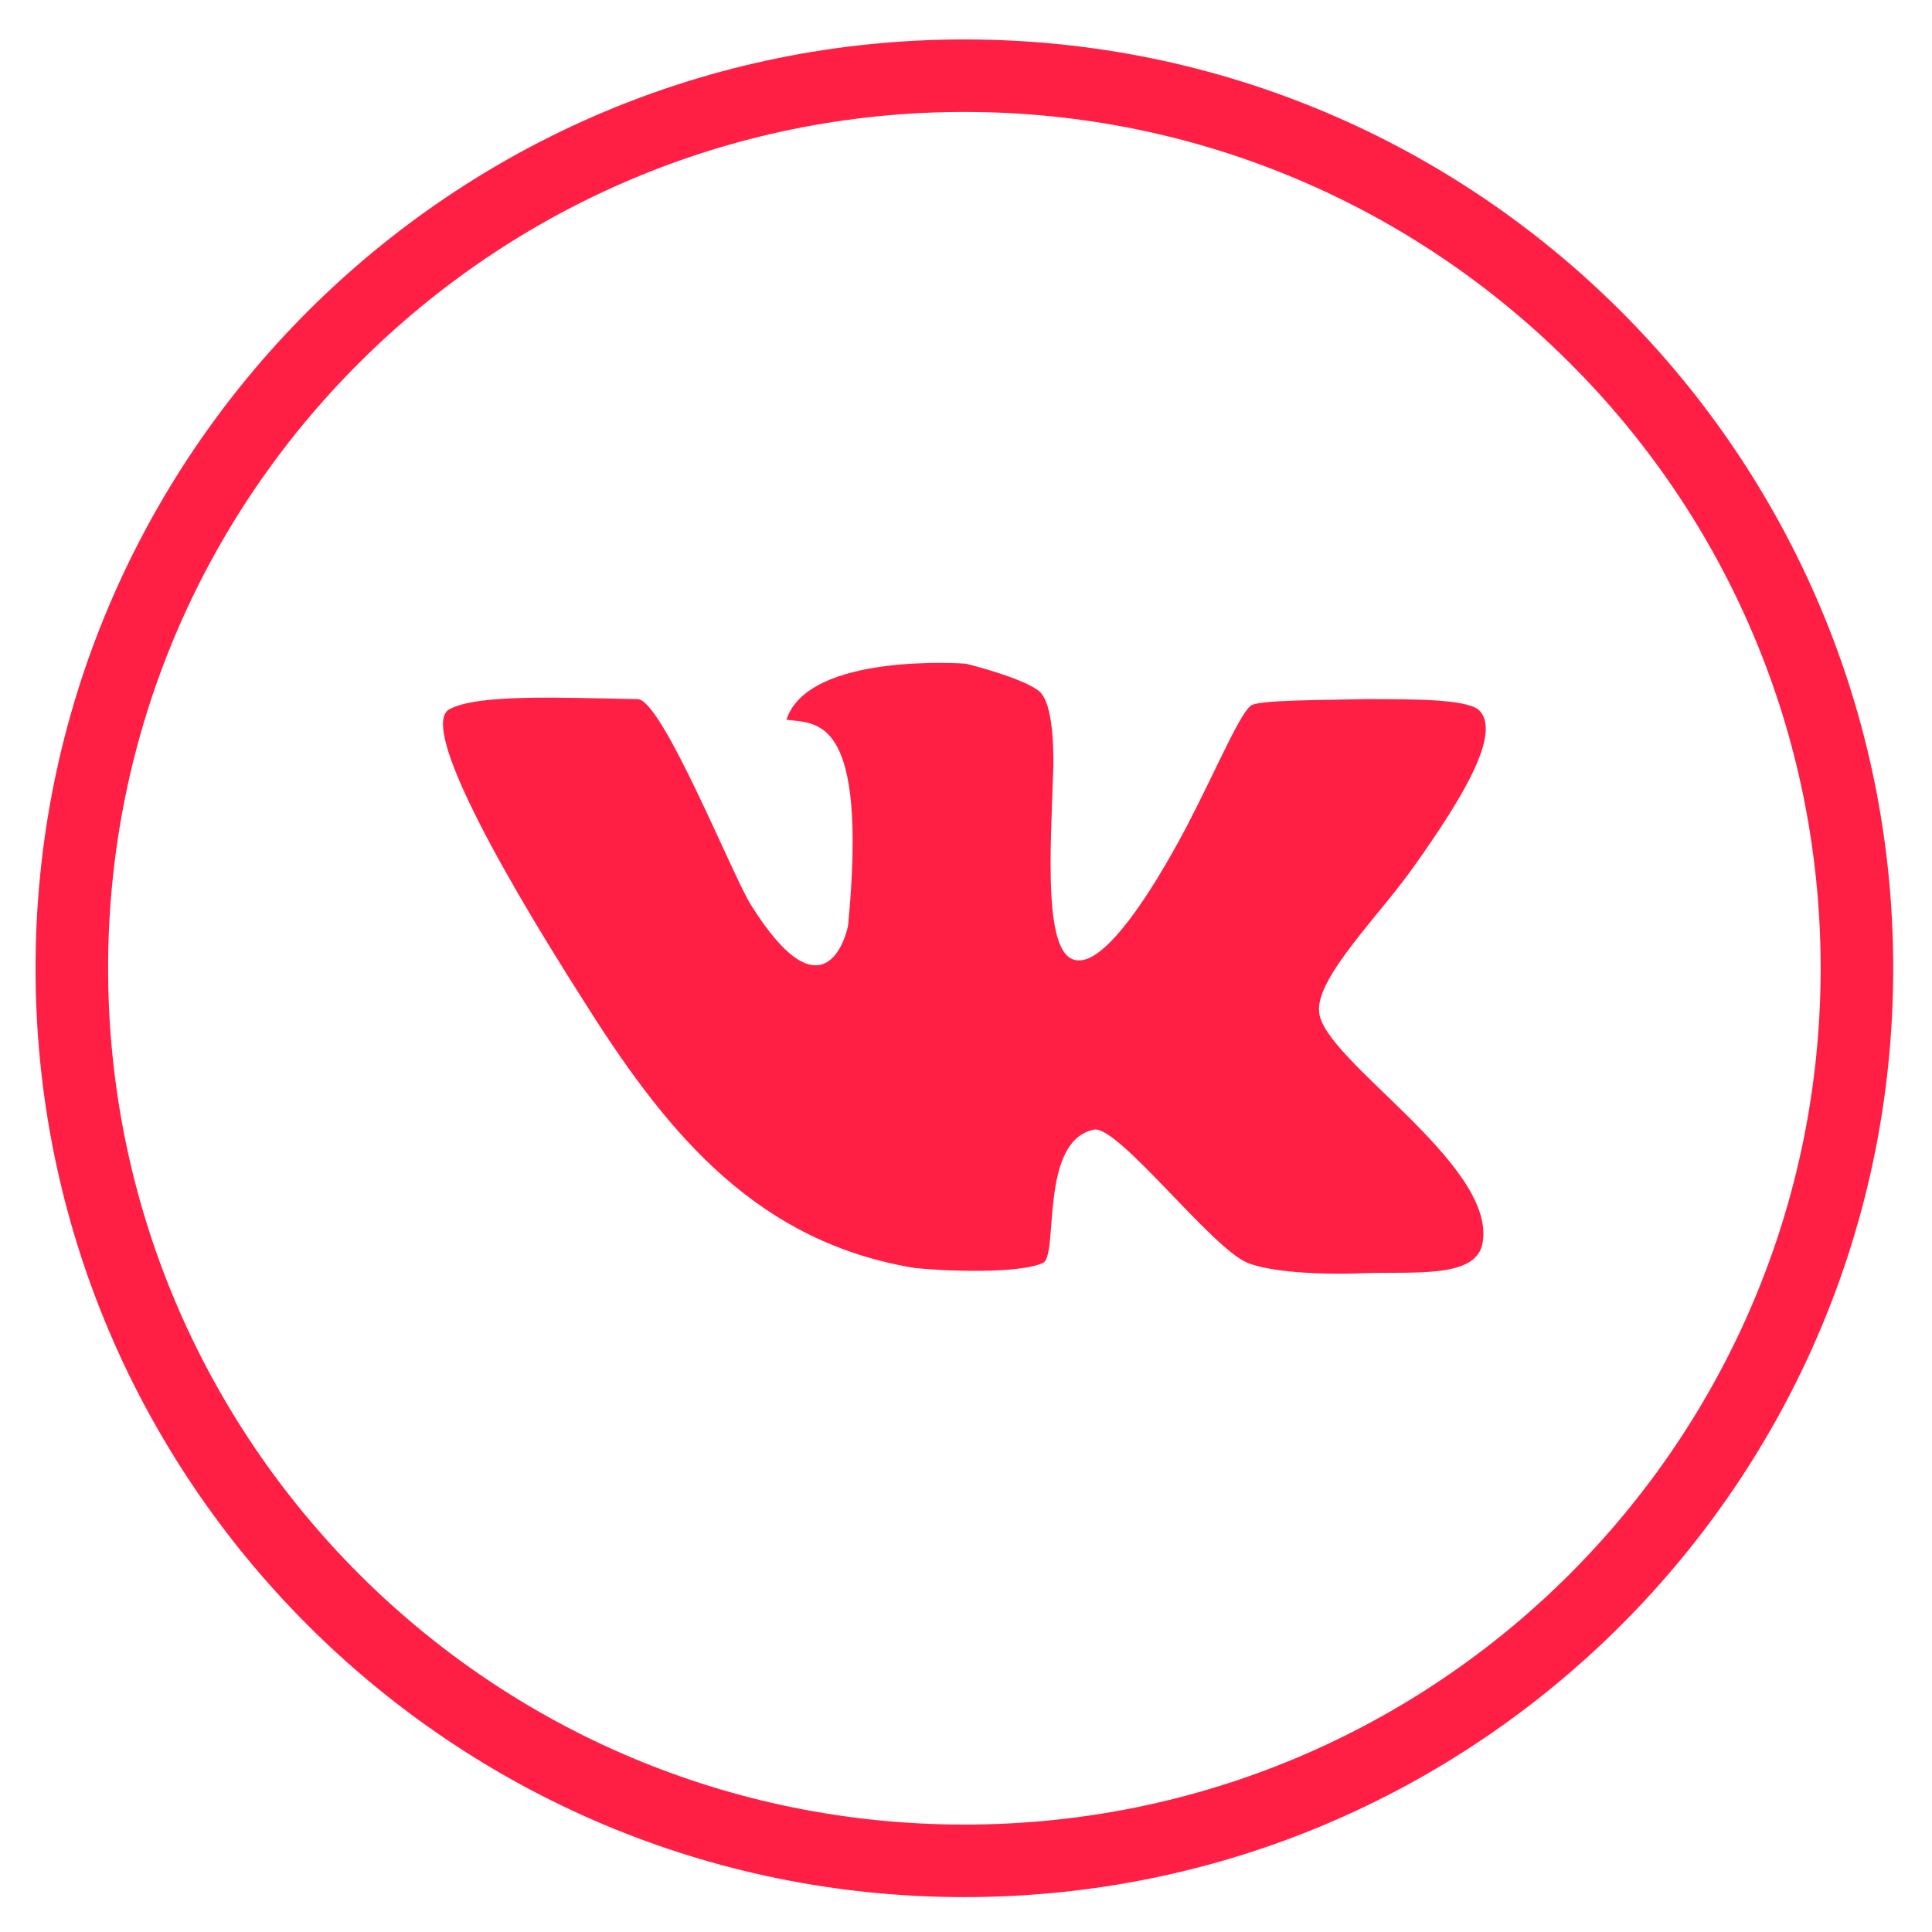
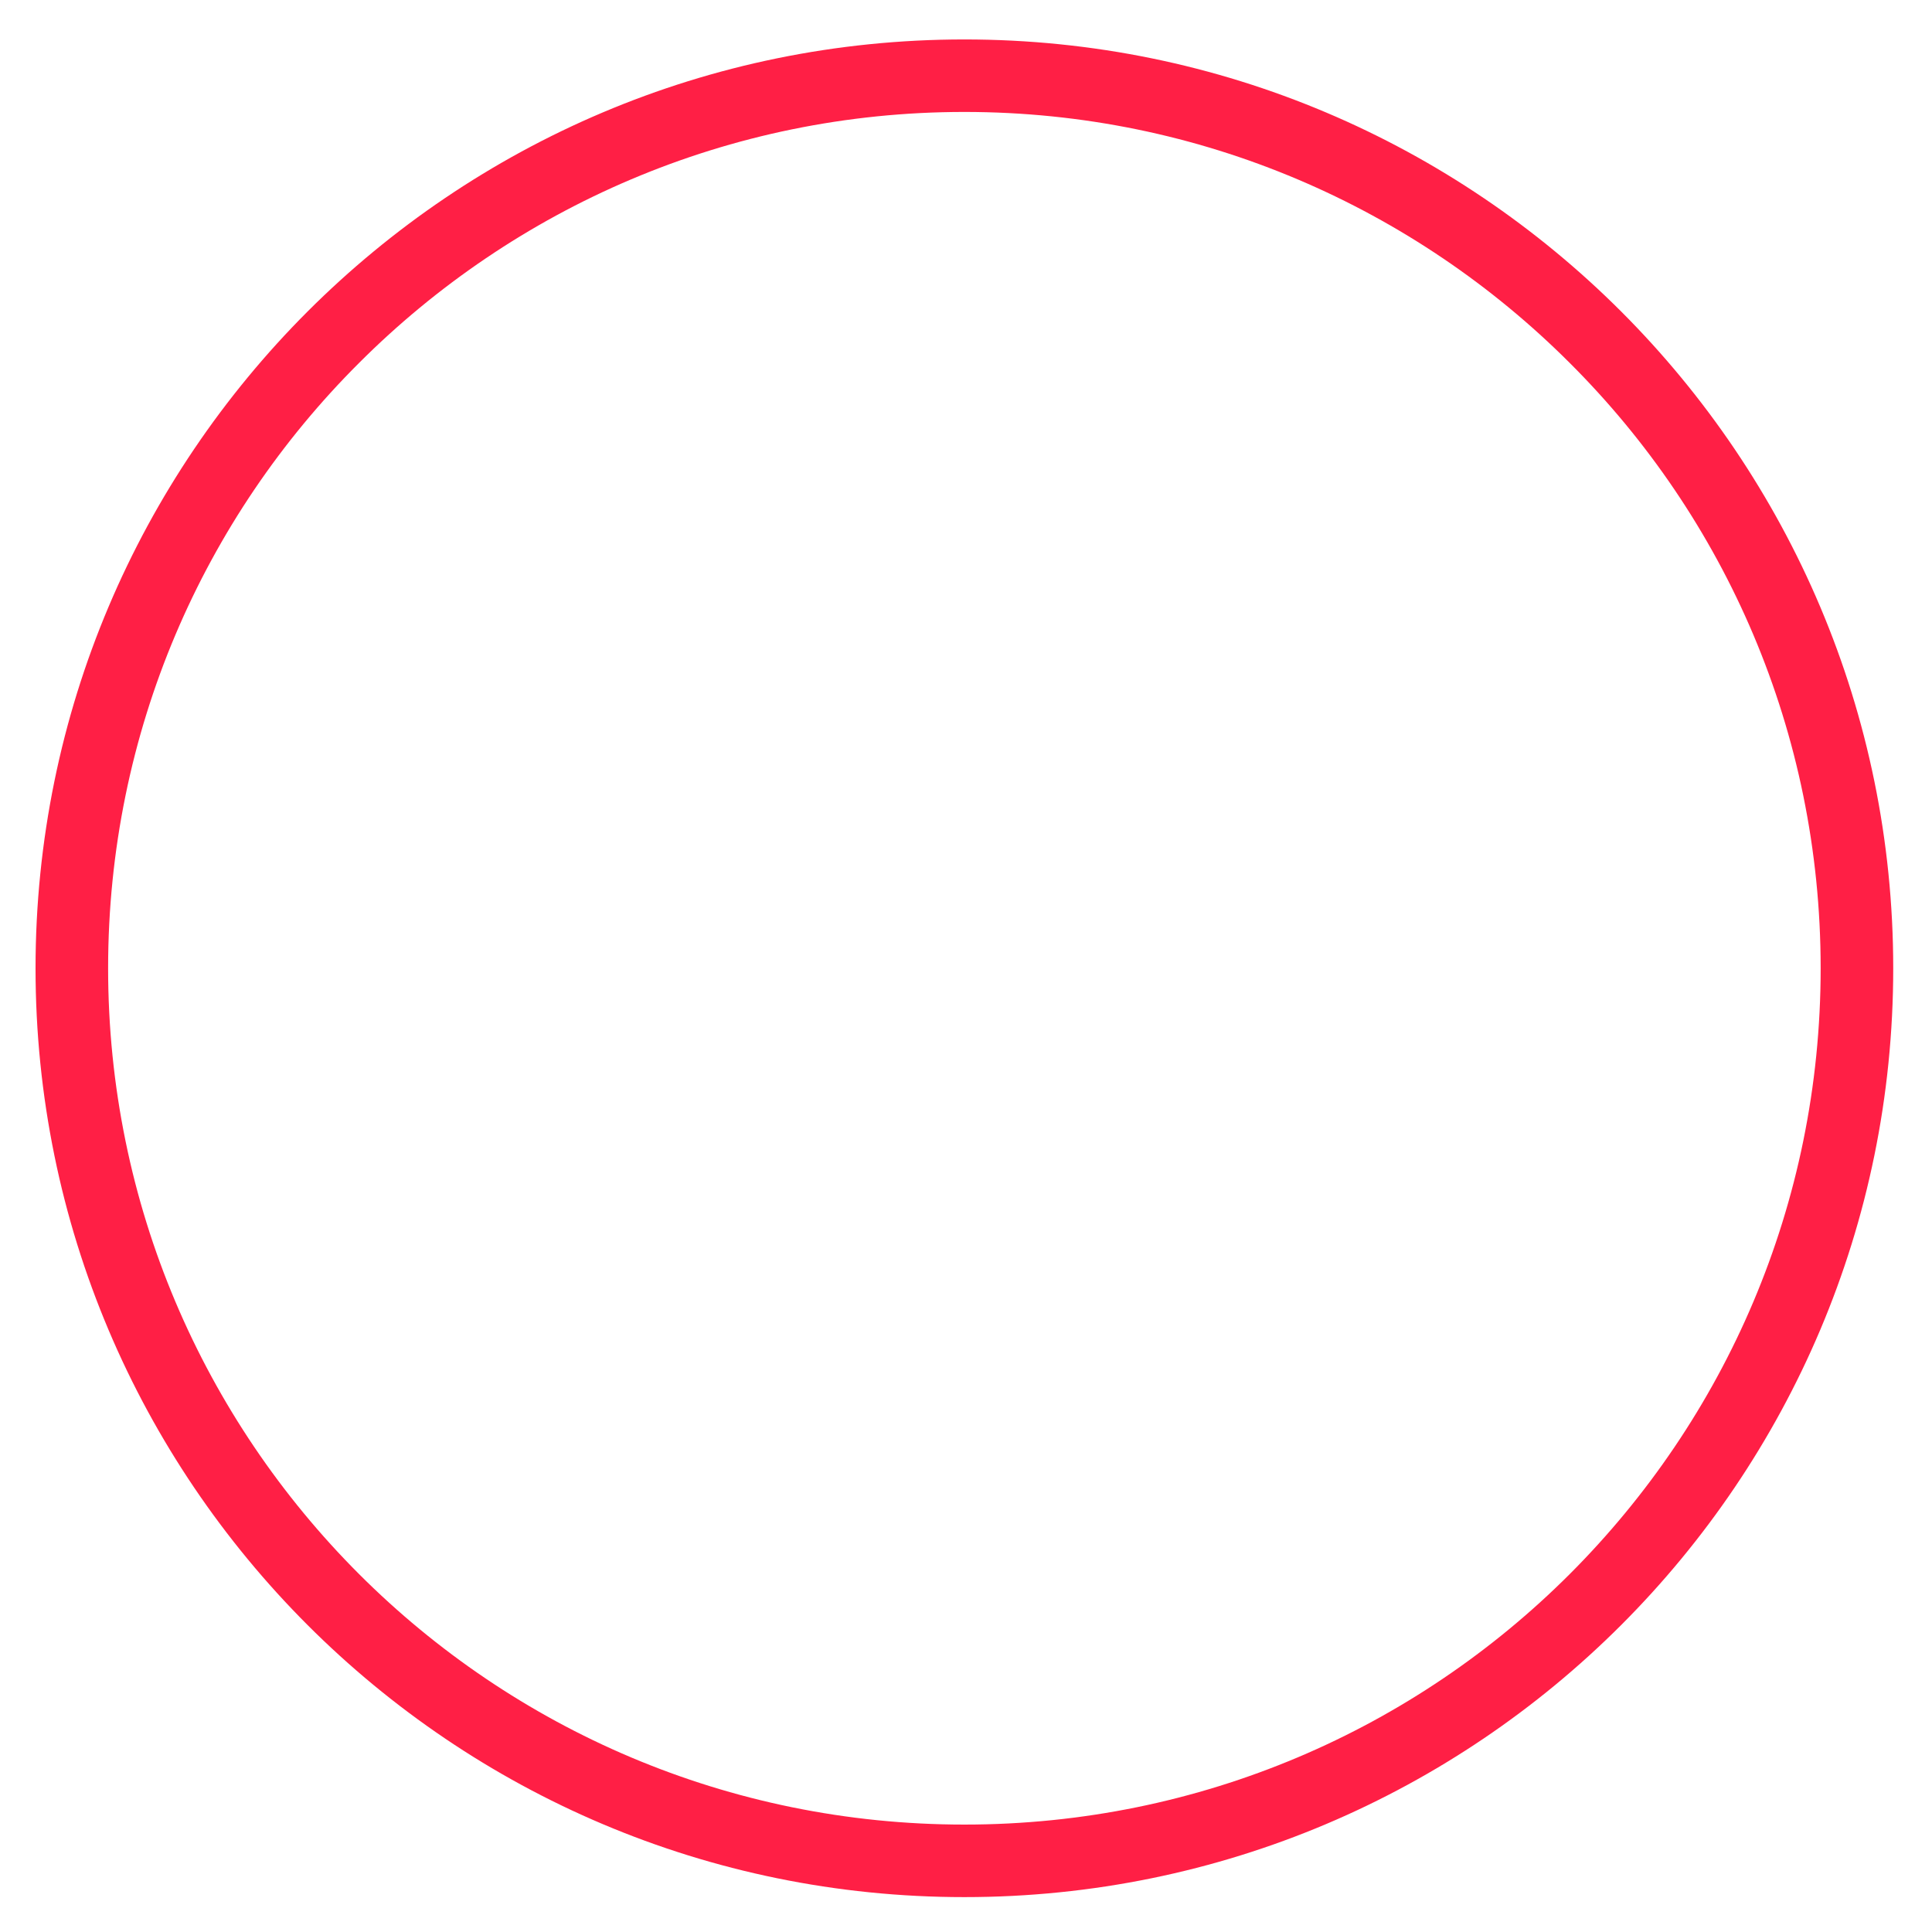
<svg xmlns="http://www.w3.org/2000/svg" id="Слой_1" x="0px" y="0px" width="103px" height="103px" viewBox="-394.5 405.5 103 103" xml:space="preserve">
  <path fill="#FF1F45" d="M-343.087,407.603c13.684,0,26.049,5.54,35.015,14.503c8.965,8.968,14.505,21.359,14.505,35.015 c0,13.683-5.54,26.048-14.505,35.015c-8.966,8.965-21.331,14.504-35.015,14.504c-13.683,0-26.048-5.539-35.014-14.504 c-8.965-8.967-14.504-21.332-14.504-35.015c0-13.654,5.539-26.047,14.504-35.015C-369.135,413.143-356.77,407.603-343.087,407.603 L-343.087,407.603z M-310.814,424.849c-8.254-8.253-19.66-13.381-32.272-13.381c-12.611,0-24.019,5.128-32.271,13.381 c-8.278,8.253-13.379,19.659-13.379,32.271c0,12.613,5.101,24.019,13.379,32.299c8.254,8.253,19.66,13.354,32.271,13.354 c12.612,0,24.02-5.102,32.272-13.354c8.279-8.28,13.378-19.686,13.378-32.299C-297.437,444.508-302.534,433.102-310.814,424.849 L-310.814,424.849z" />
-   <path fill="#FF1F45" d="M-315.696,443.321c-0.74-0.548-3.399-0.548-6.031-0.548c-2.688,0.055-5.375,0.055-6.006,0.302 c-0.574,0.219-1.863,3.345-3.535,6.552c-1.921,3.621-4.25,7.13-5.73,7.073c-1.946,0-1.479-5.949-1.344-10.362 c0.026-2.88-0.438-3.813-0.851-4.058c-1.015-0.714-3.812-1.397-3.812-1.397s-8.392-0.632-9.568,2.987 c1.617,0.22,4.358-0.275,3.29,10.938c-0.082,0.551-1.289,5.155-5.184-1.068c-0.986-1.563-4.715-10.911-6.03-10.966 c-4.308-0.083-8.582-0.274-10.063,0.548c-1.398,0.823,1.863,7.237,7.375,15.849c4.468,7.073,9.212,12.559,17.438,13.928 c1.563,0.166,5.565,0.328,6.854-0.272c0.849-0.412-0.221-6.498,2.714-7.104c1.289-0.245,6.306,6.362,8.196,7.104 c1.154,0.466,3.676,0.657,6.253,0.547c2.797-0.081,5.976,0.275,6.277-1.644c0.687-4.195-8.471-9.682-8.719-12.258 c-0.22-1.863,3.347-5.291,5.154-7.924C-316.767,448.365-314.297,444.528-315.696,443.321L-315.696,443.321z" />
</svg>